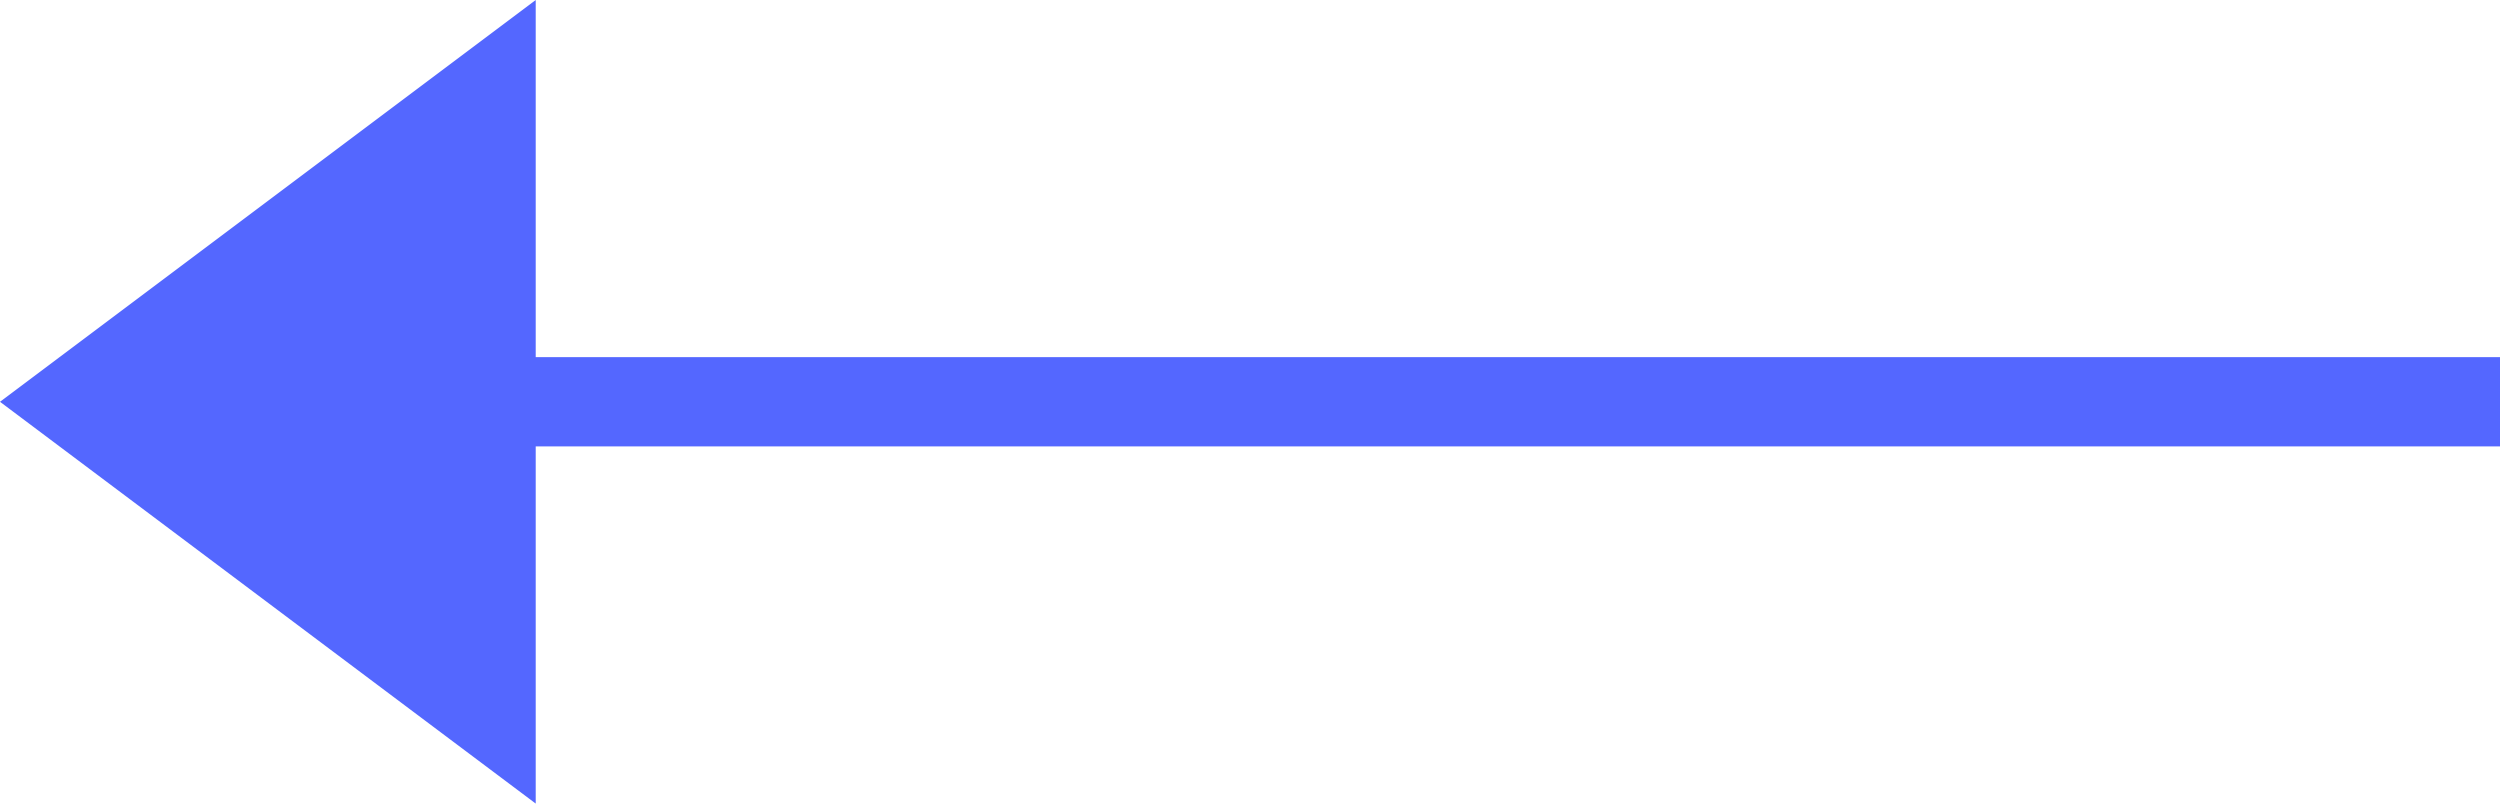
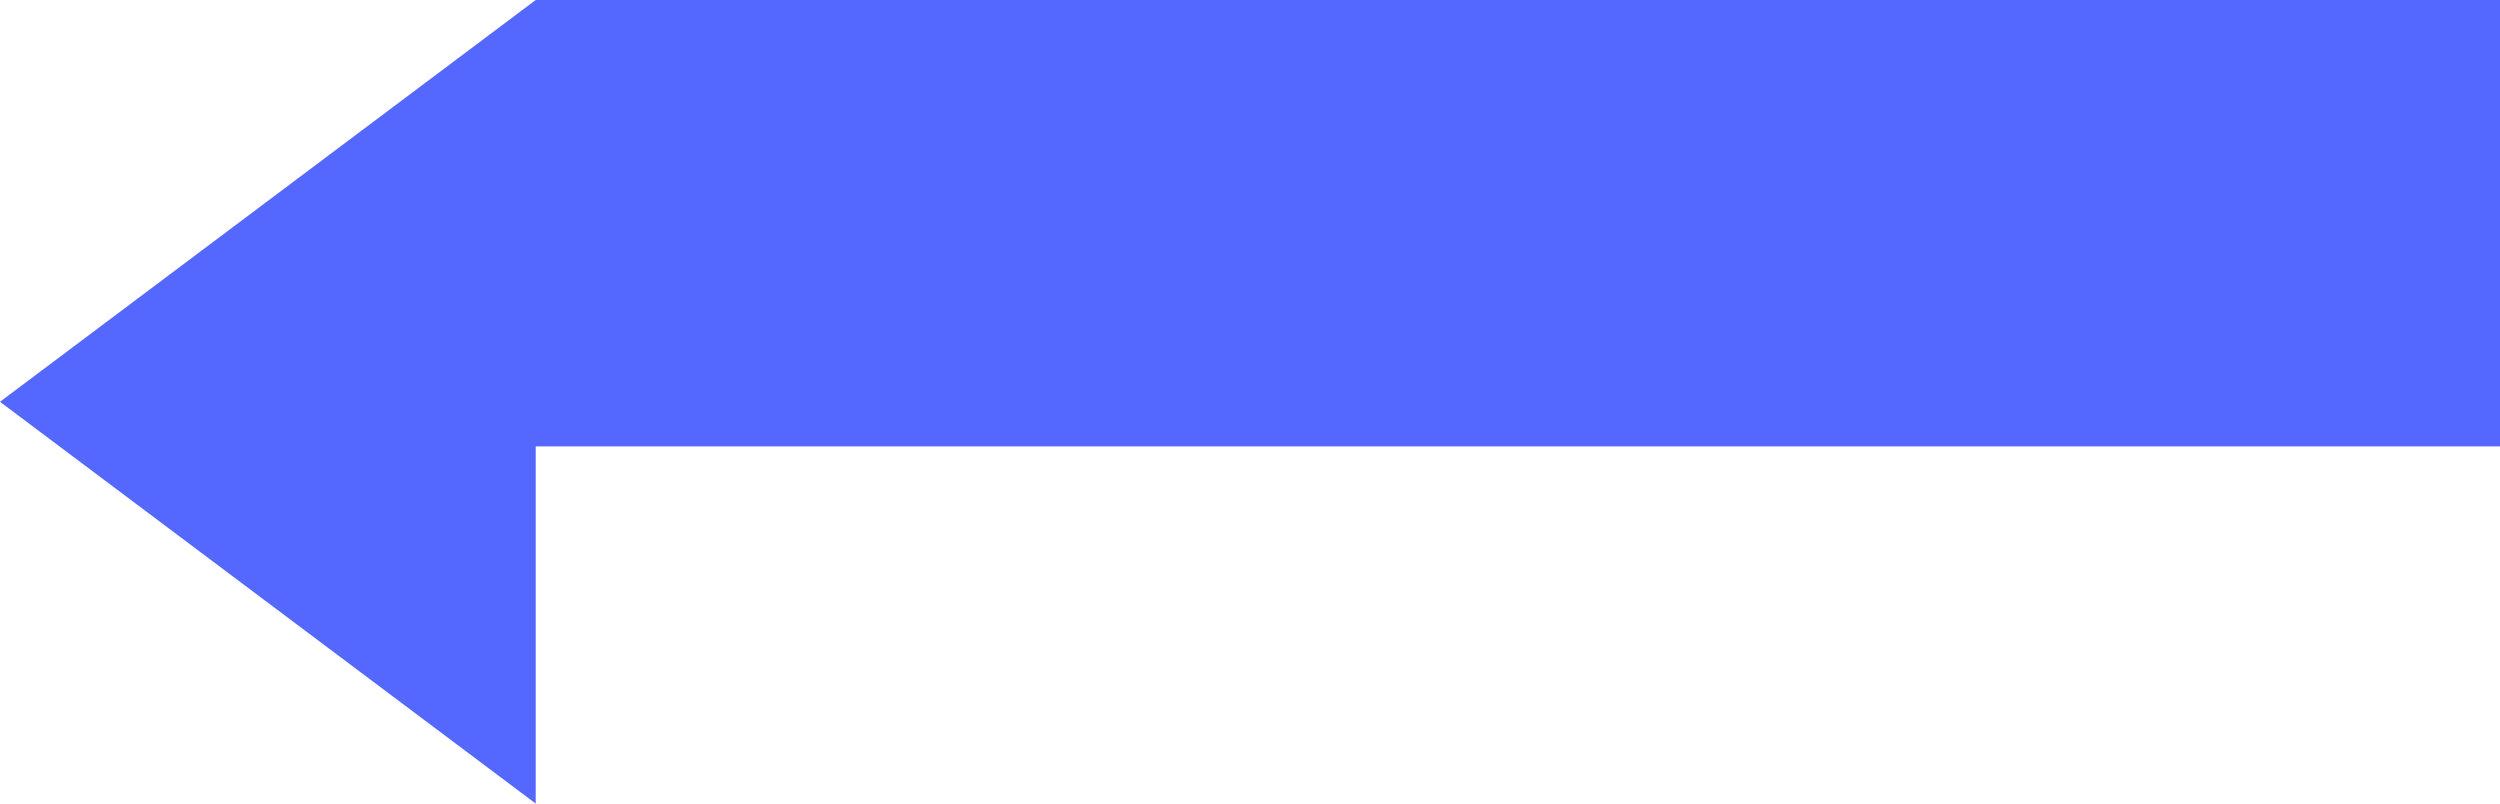
<svg xmlns="http://www.w3.org/2000/svg" width="28" height="9" viewBox="0 0 28 9">
-   <path fill="#5467FF" transform="rotate(180)" style="transform-origin:50% 50%;" fill-rule="evenodd" d="M22 9l6-4.5L22 0v4H0v1h22v4z" />
+   <path fill="#5467FF" transform="rotate(180)" style="transform-origin:50% 50%;" fill-rule="evenodd" d="M22 9l6-4.5L22 0v4H0v1v4z" />
</svg>